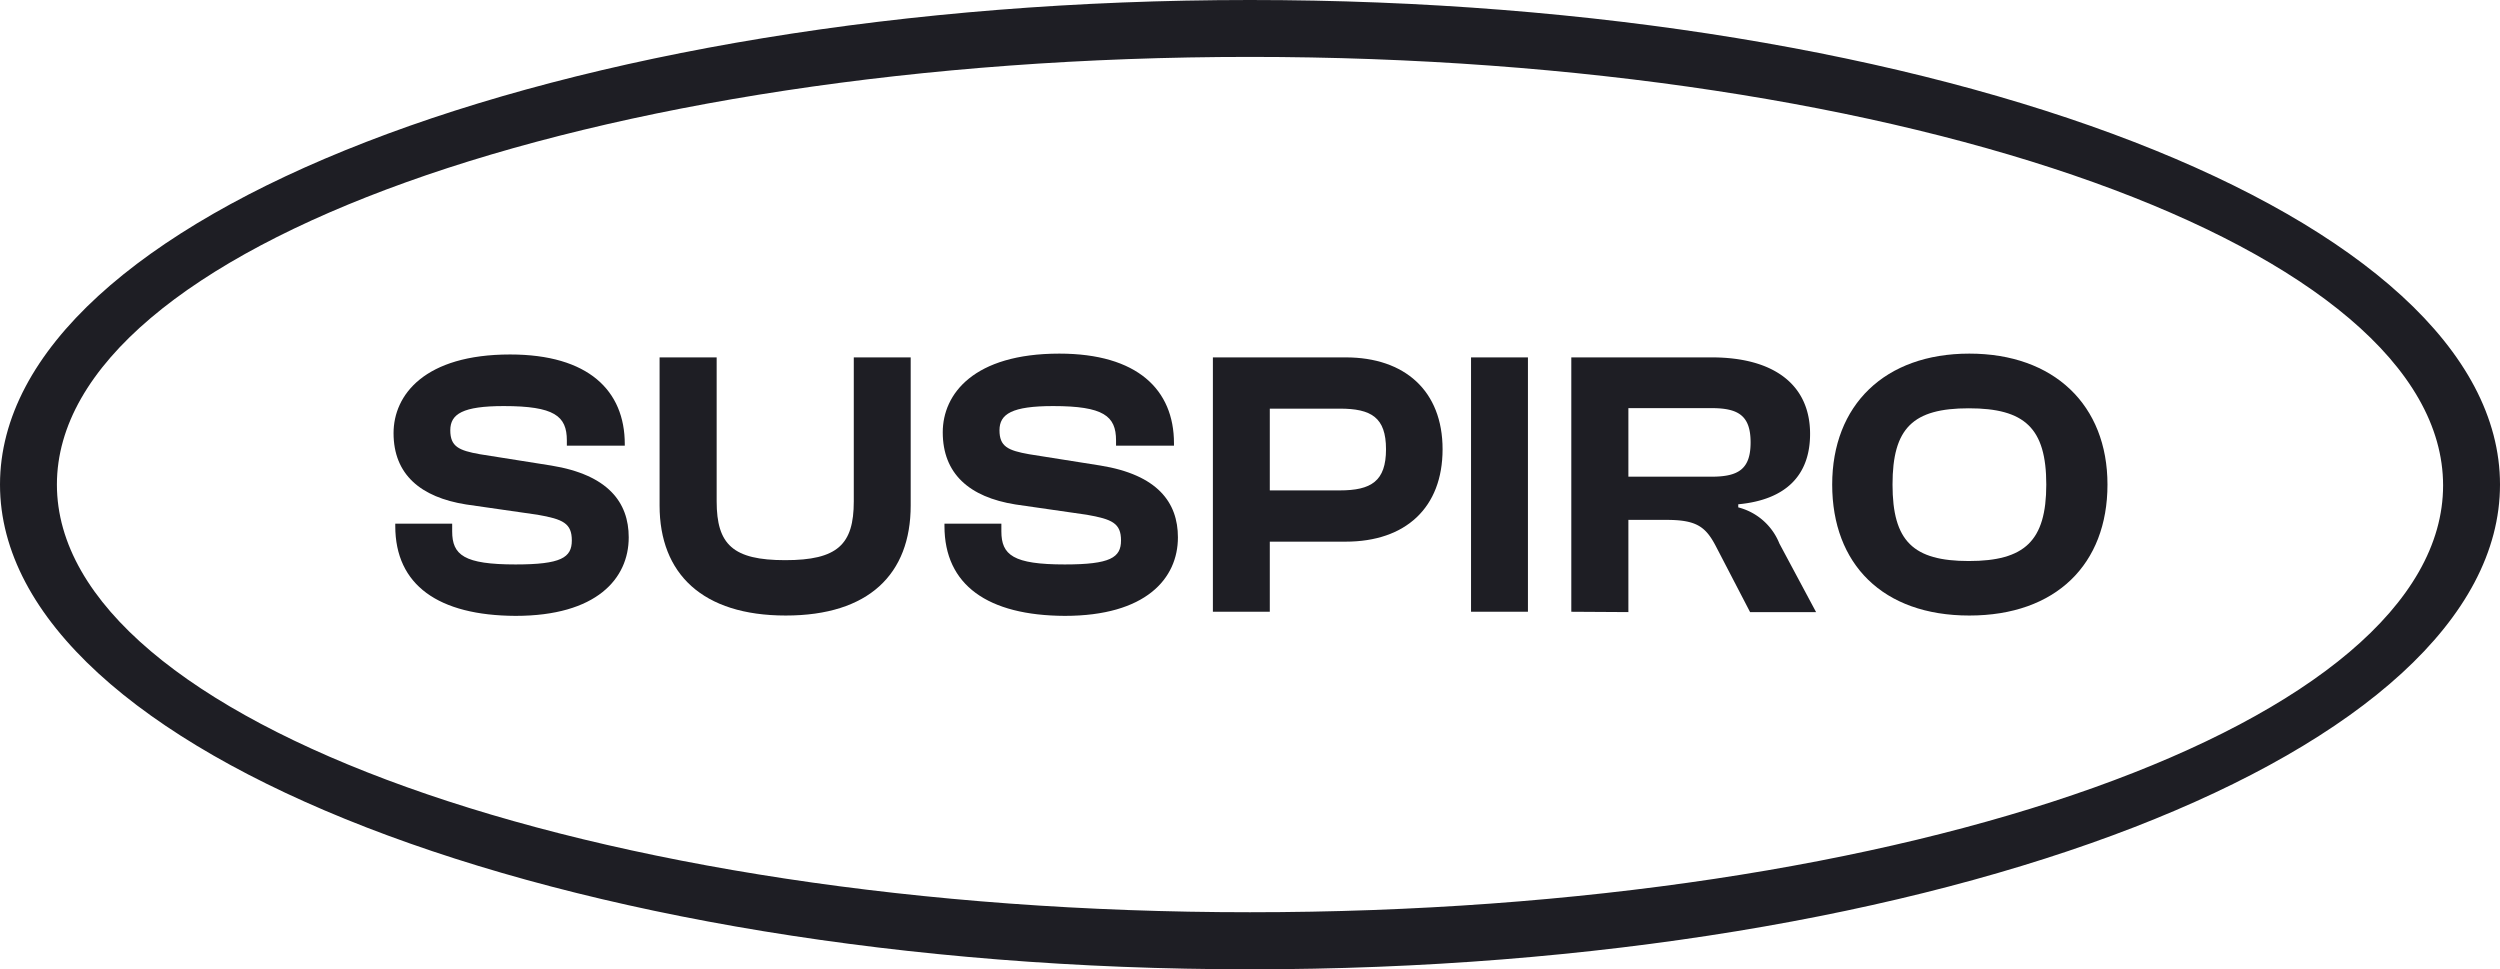
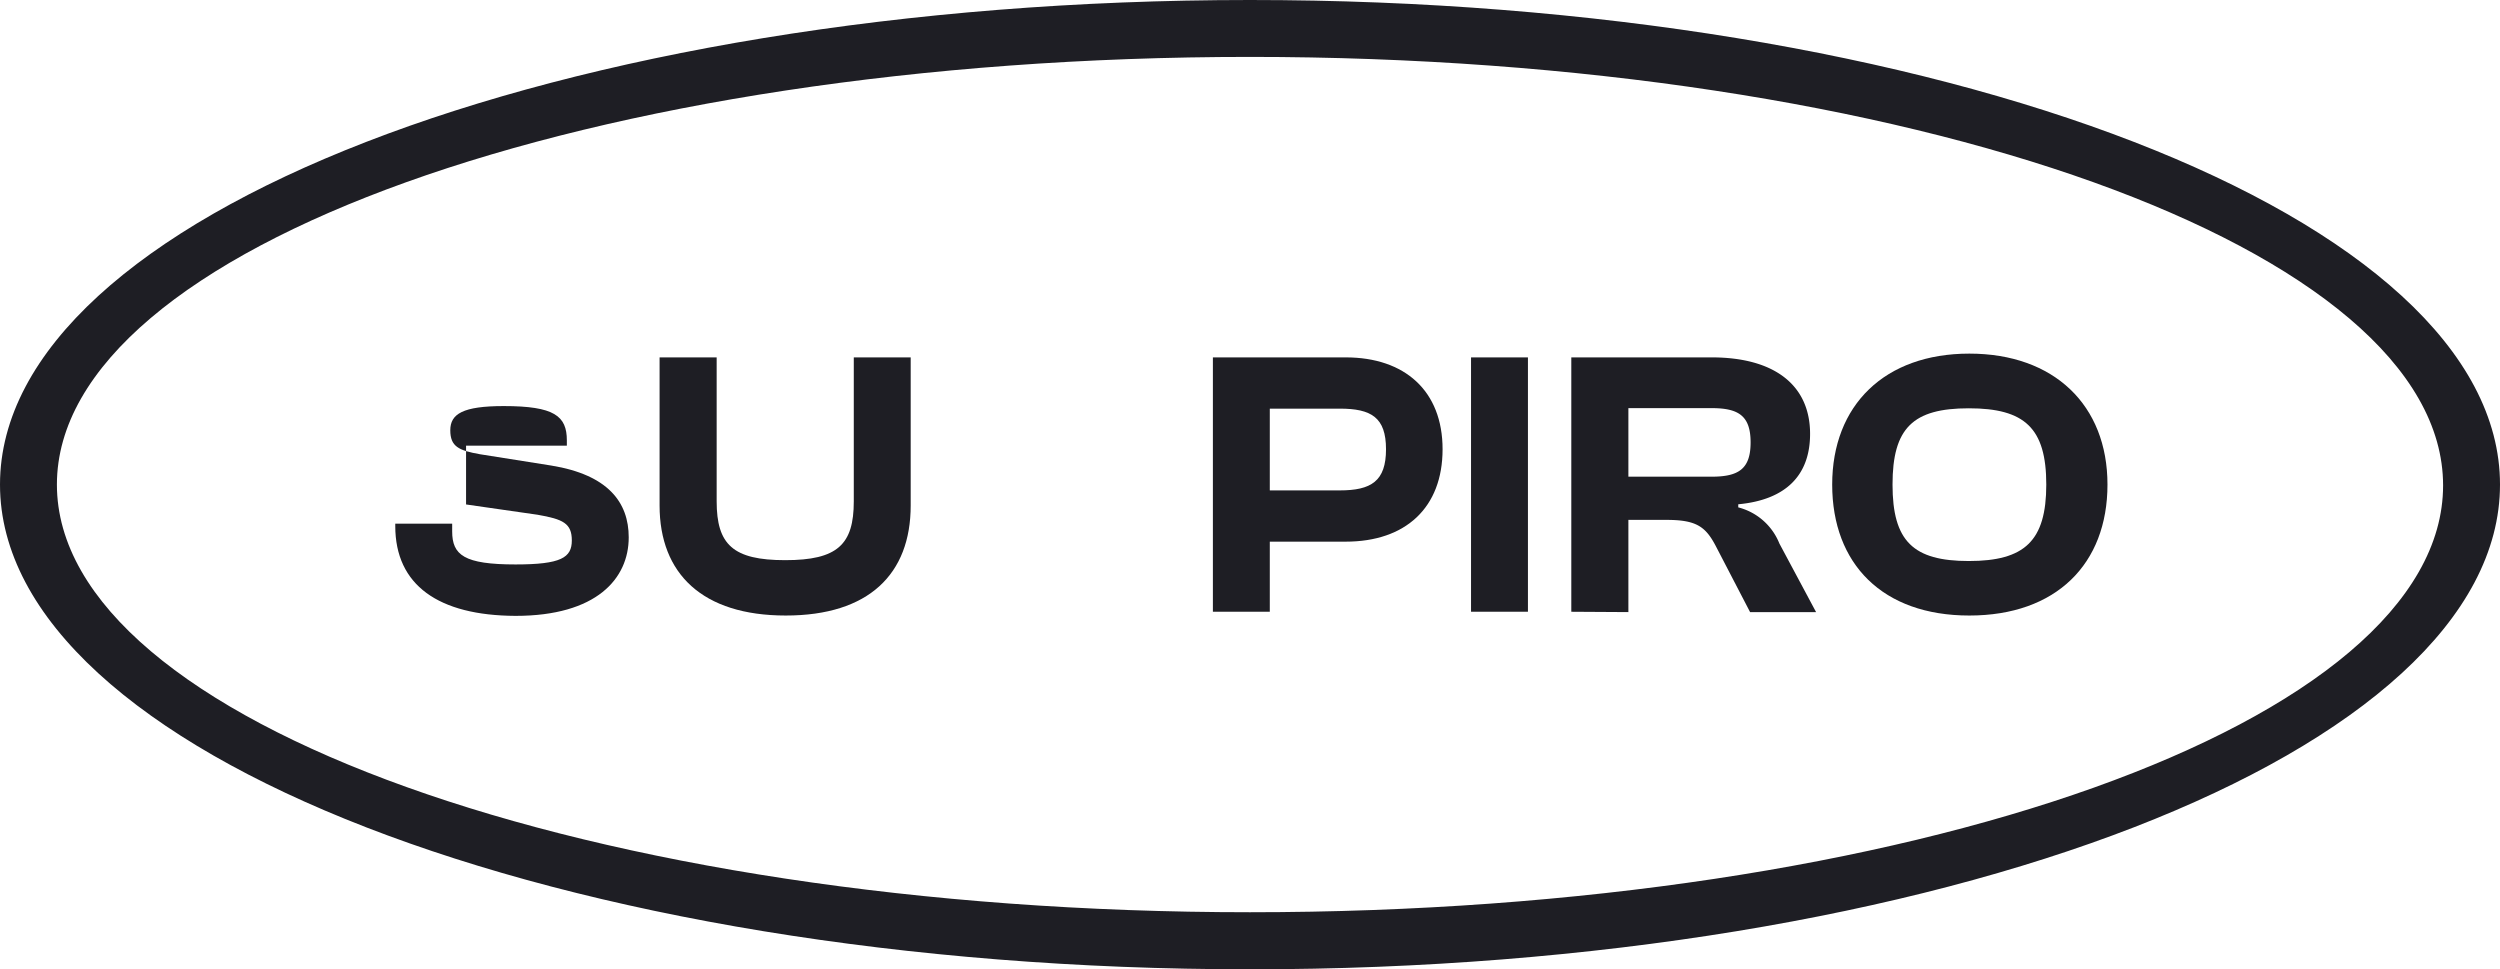
<svg xmlns="http://www.w3.org/2000/svg" viewBox="0 0 145.85 56.55">
  <defs>
    <style>.cls-1{fill:#1e1e24;}</style>
  </defs>
  <g id="Capa_2" data-name="Capa 2">
    <g id="Capa_1-2" data-name="Capa 1">
-       <path class="cls-1" d="M23.06,30.69v-.14h3.32V31c0,1.38.69,1.93,3.7,1.93,2.66,0,3.28-.4,3.28-1.4s-.51-1.24-2-1.5l-4.17-.6c-2.65-.42-4.23-1.75-4.23-4.16,0-2.24,1.82-4.59,6.8-4.59,4.57,0,6.69,2.11,6.69,5.23V26H33.07v-.31c0-1.42-.73-2-3.68-2-2.39,0-3.12.46-3.12,1.41s.49,1.18,1.73,1.4l4.16.66c3.32.54,4.52,2.15,4.52,4.19,0,2.41-1.88,4.58-6.6,4.58C25.58,35.91,23.06,34.14,23.06,30.69Z" />
+       <path class="cls-1" d="M23.06,30.69v-.14h3.32V31c0,1.38.69,1.93,3.7,1.93,2.66,0,3.28-.4,3.28-1.4s-.51-1.24-2-1.5l-4.17-.6V26H33.07v-.31c0-1.42-.73-2-3.68-2-2.39,0-3.12.46-3.12,1.41s.49,1.18,1.73,1.4l4.16.66c3.32.54,4.52,2.15,4.52,4.19,0,2.41-1.88,4.58-6.6,4.58C25.58,35.91,23.06,34.14,23.06,30.69Z" />
      <path class="cls-1" d="M38.48,29.49V20.85h3.33v8.4c0,2.52.95,3.43,4,3.43s4-.91,4-3.43v-8.4h3.32v8.64c0,4-2.44,6.42-7.29,6.42S38.48,33.48,38.48,29.49Z" />
-       <path class="cls-1" d="M55.1,30.69v-.14h3.32V31c0,1.38.69,1.93,3.7,1.93,2.66,0,3.28-.4,3.28-1.4s-.51-1.24-2-1.5l-4.16-.6C56.54,29,55,27.63,55,25.22c0-2.24,1.81-4.59,6.8-4.59,4.56,0,6.69,2.11,6.69,5.23V26H65.11v-.31c0-1.42-.73-2-3.67-2-2.4,0-3.13.46-3.13,1.41s.49,1.18,1.73,1.4l4.16.66c3.33.54,4.52,2.15,4.52,4.19,0,2.41-1.88,4.58-6.6,4.58C57.63,35.91,55.1,34.14,55.1,30.69Z" />
      <path class="cls-1" d="M70.76,35.69V20.85h7.75c3.44,0,5.65,1.95,5.65,5.36S82,31.6,78.51,31.6H74.08v4.09Zm3.32-11.85v4.77h4.08c1.84,0,2.7-.54,2.7-2.4s-.86-2.37-2.7-2.37Z" />
      <path class="cls-1" d="M85.82,35.69V20.85h3.32V35.69Z" />
      <path class="cls-1" d="M91.67,35.69V20.85h8.19c3.66,0,5.74,1.62,5.74,4.46,0,2.41-1.4,3.85-4.19,4.11v.18a3.53,3.53,0,0,1,2.4,2.11l2.14,4H102.1l-2-3.85c-.6-1.15-1.15-1.53-2.88-1.53H95v5.38ZM95,27.81h4.85c1.57,0,2.28-.44,2.28-2s-.71-2-2.28-2H95Z" />
      <path class="cls-1" d="M106.89,28.27c0-4.63,3.06-7.64,8-7.64s8.06,3,8.06,7.64-3,7.64-8.06,7.64S106.89,32.9,106.89,28.27Zm12.49,0c0-3.3-1.26-4.45-4.52-4.45s-4.45,1.15-4.45,4.45,1.2,4.46,4.45,4.46S119.38,31.57,119.38,28.27Z" />
      <path class="cls-1" d="M72.92,0C32.65,0,0,12.66,0,28.27S32.65,56.55,72.92,56.55s72.93-12.66,72.93-28.28S113.2,0,72.92,0Zm0,53.22c-38.44,0-69.6-11.17-69.6-24.95S34.48,3.32,72.92,3.32s69.61,11.17,69.61,25S111.36,53.22,72.92,53.22Z" />
    </g>
  </g>
</svg>